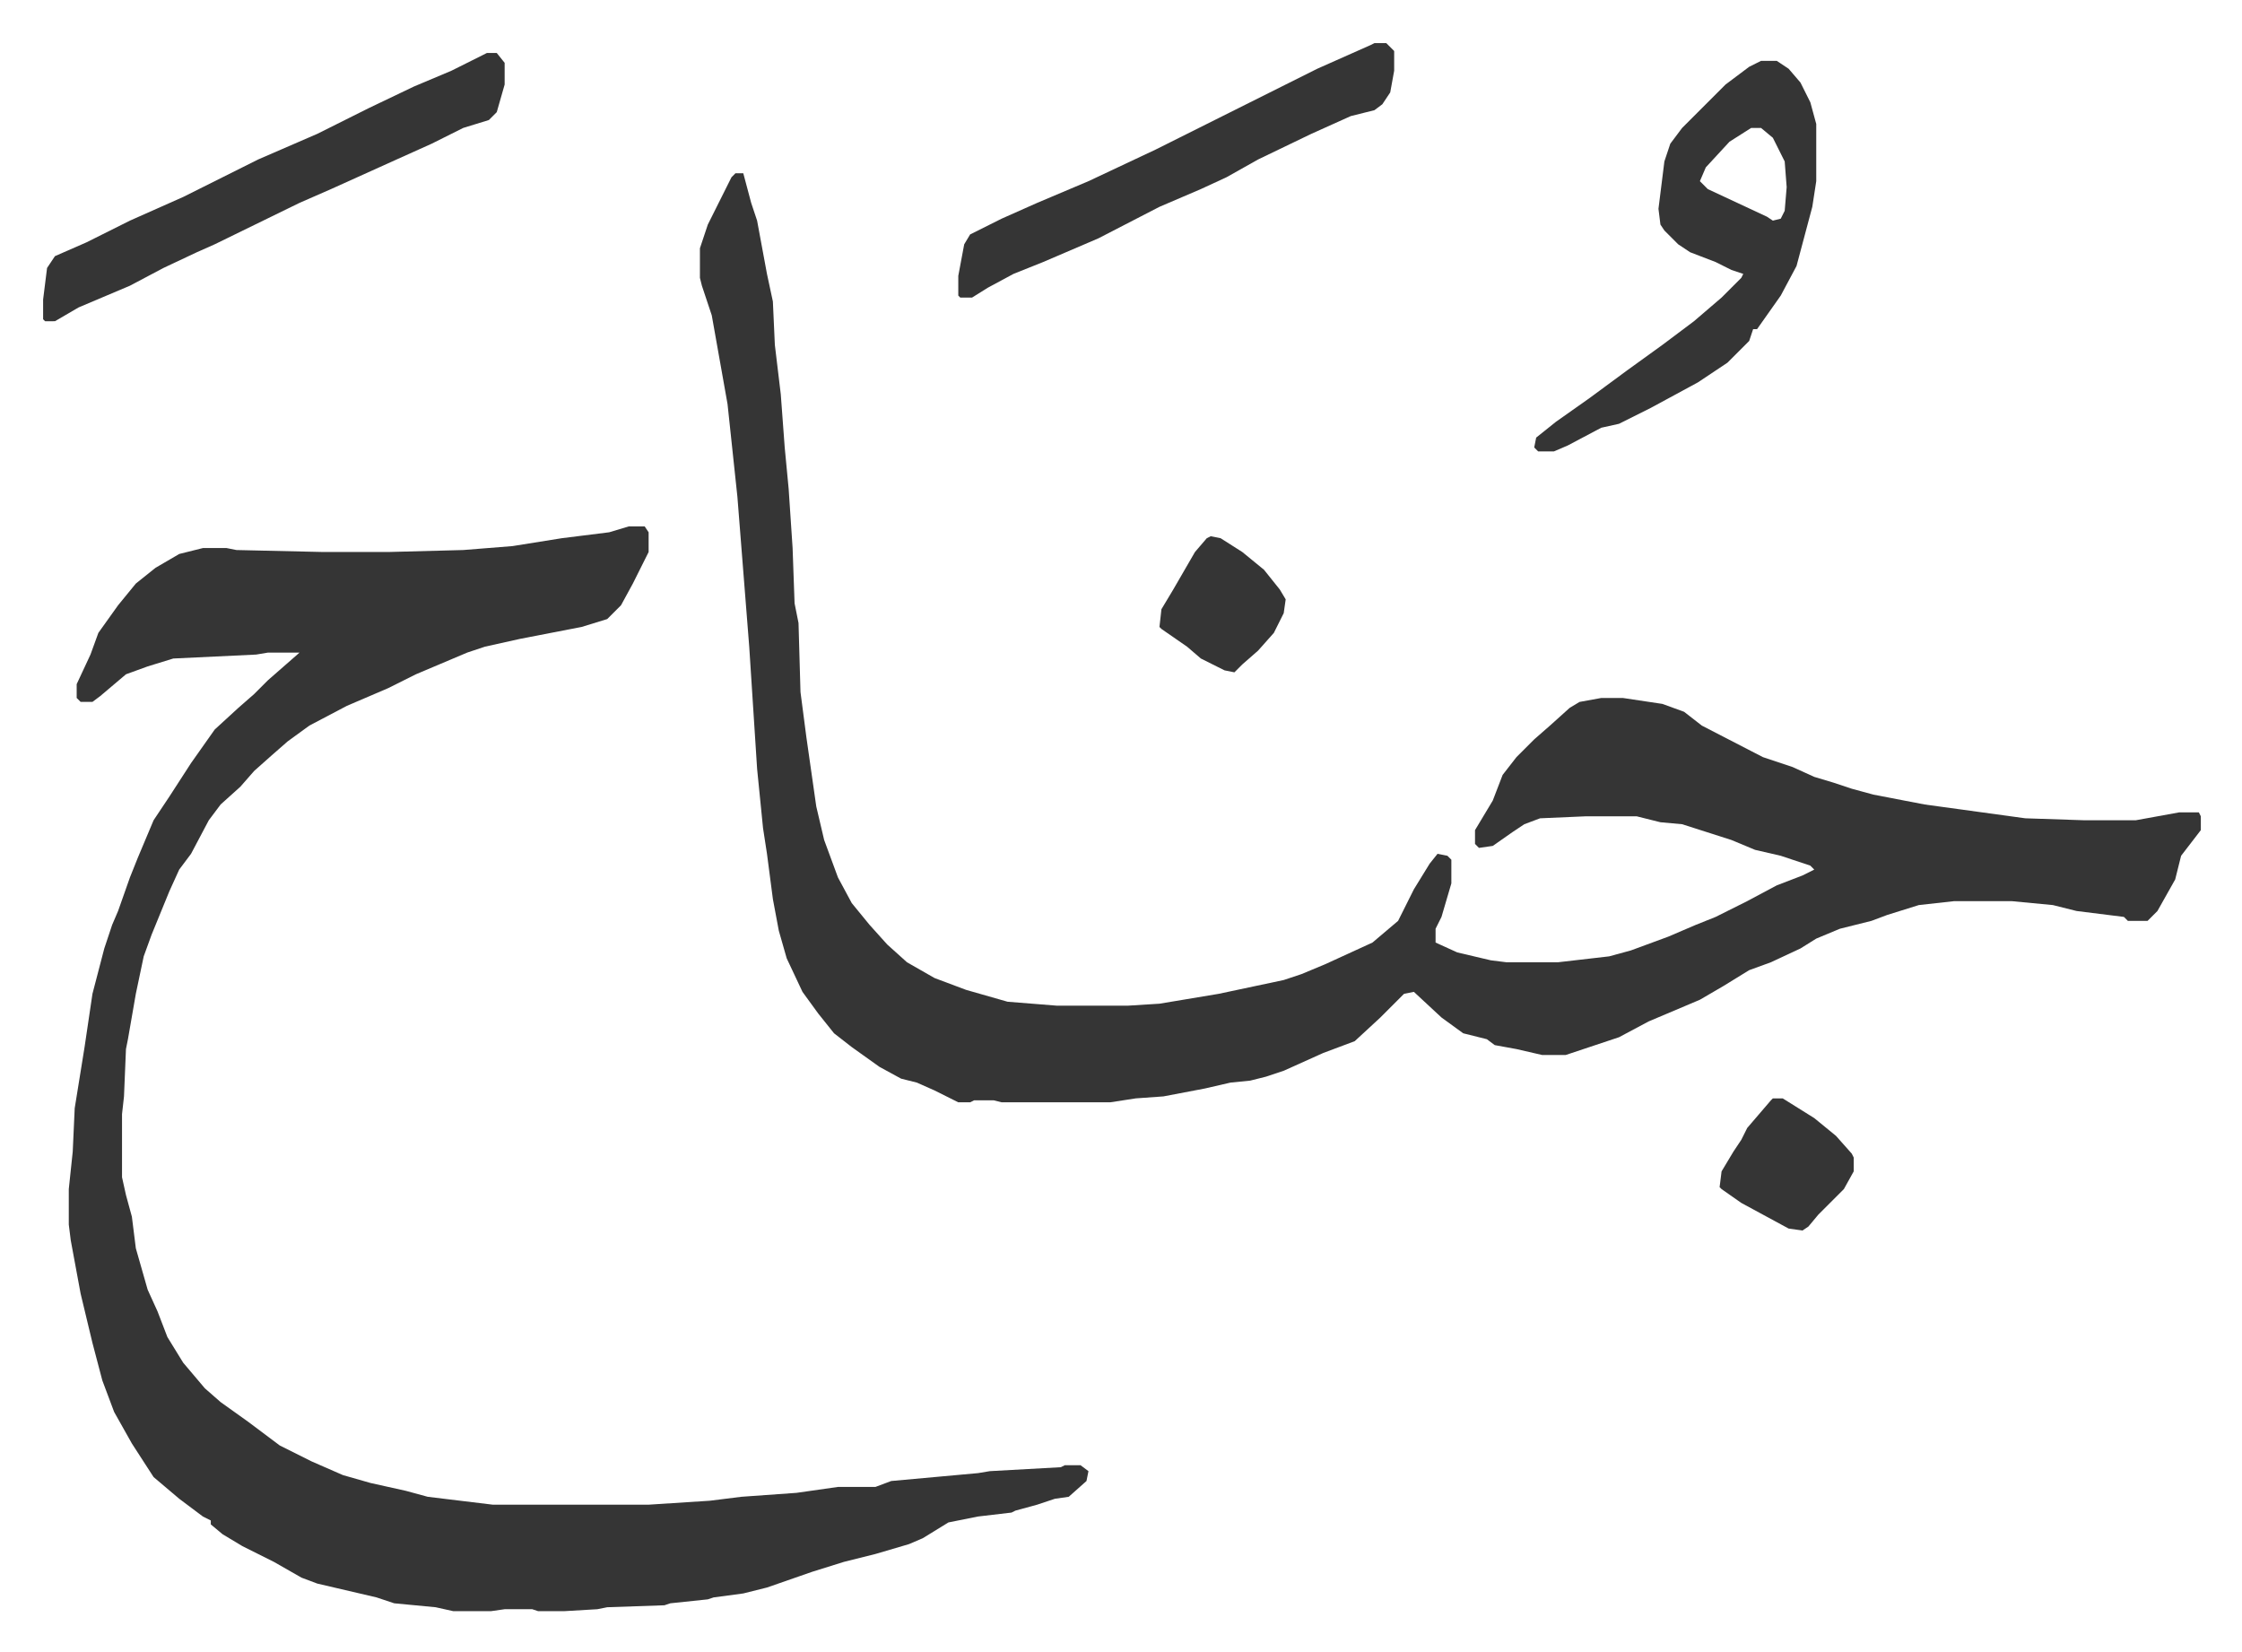
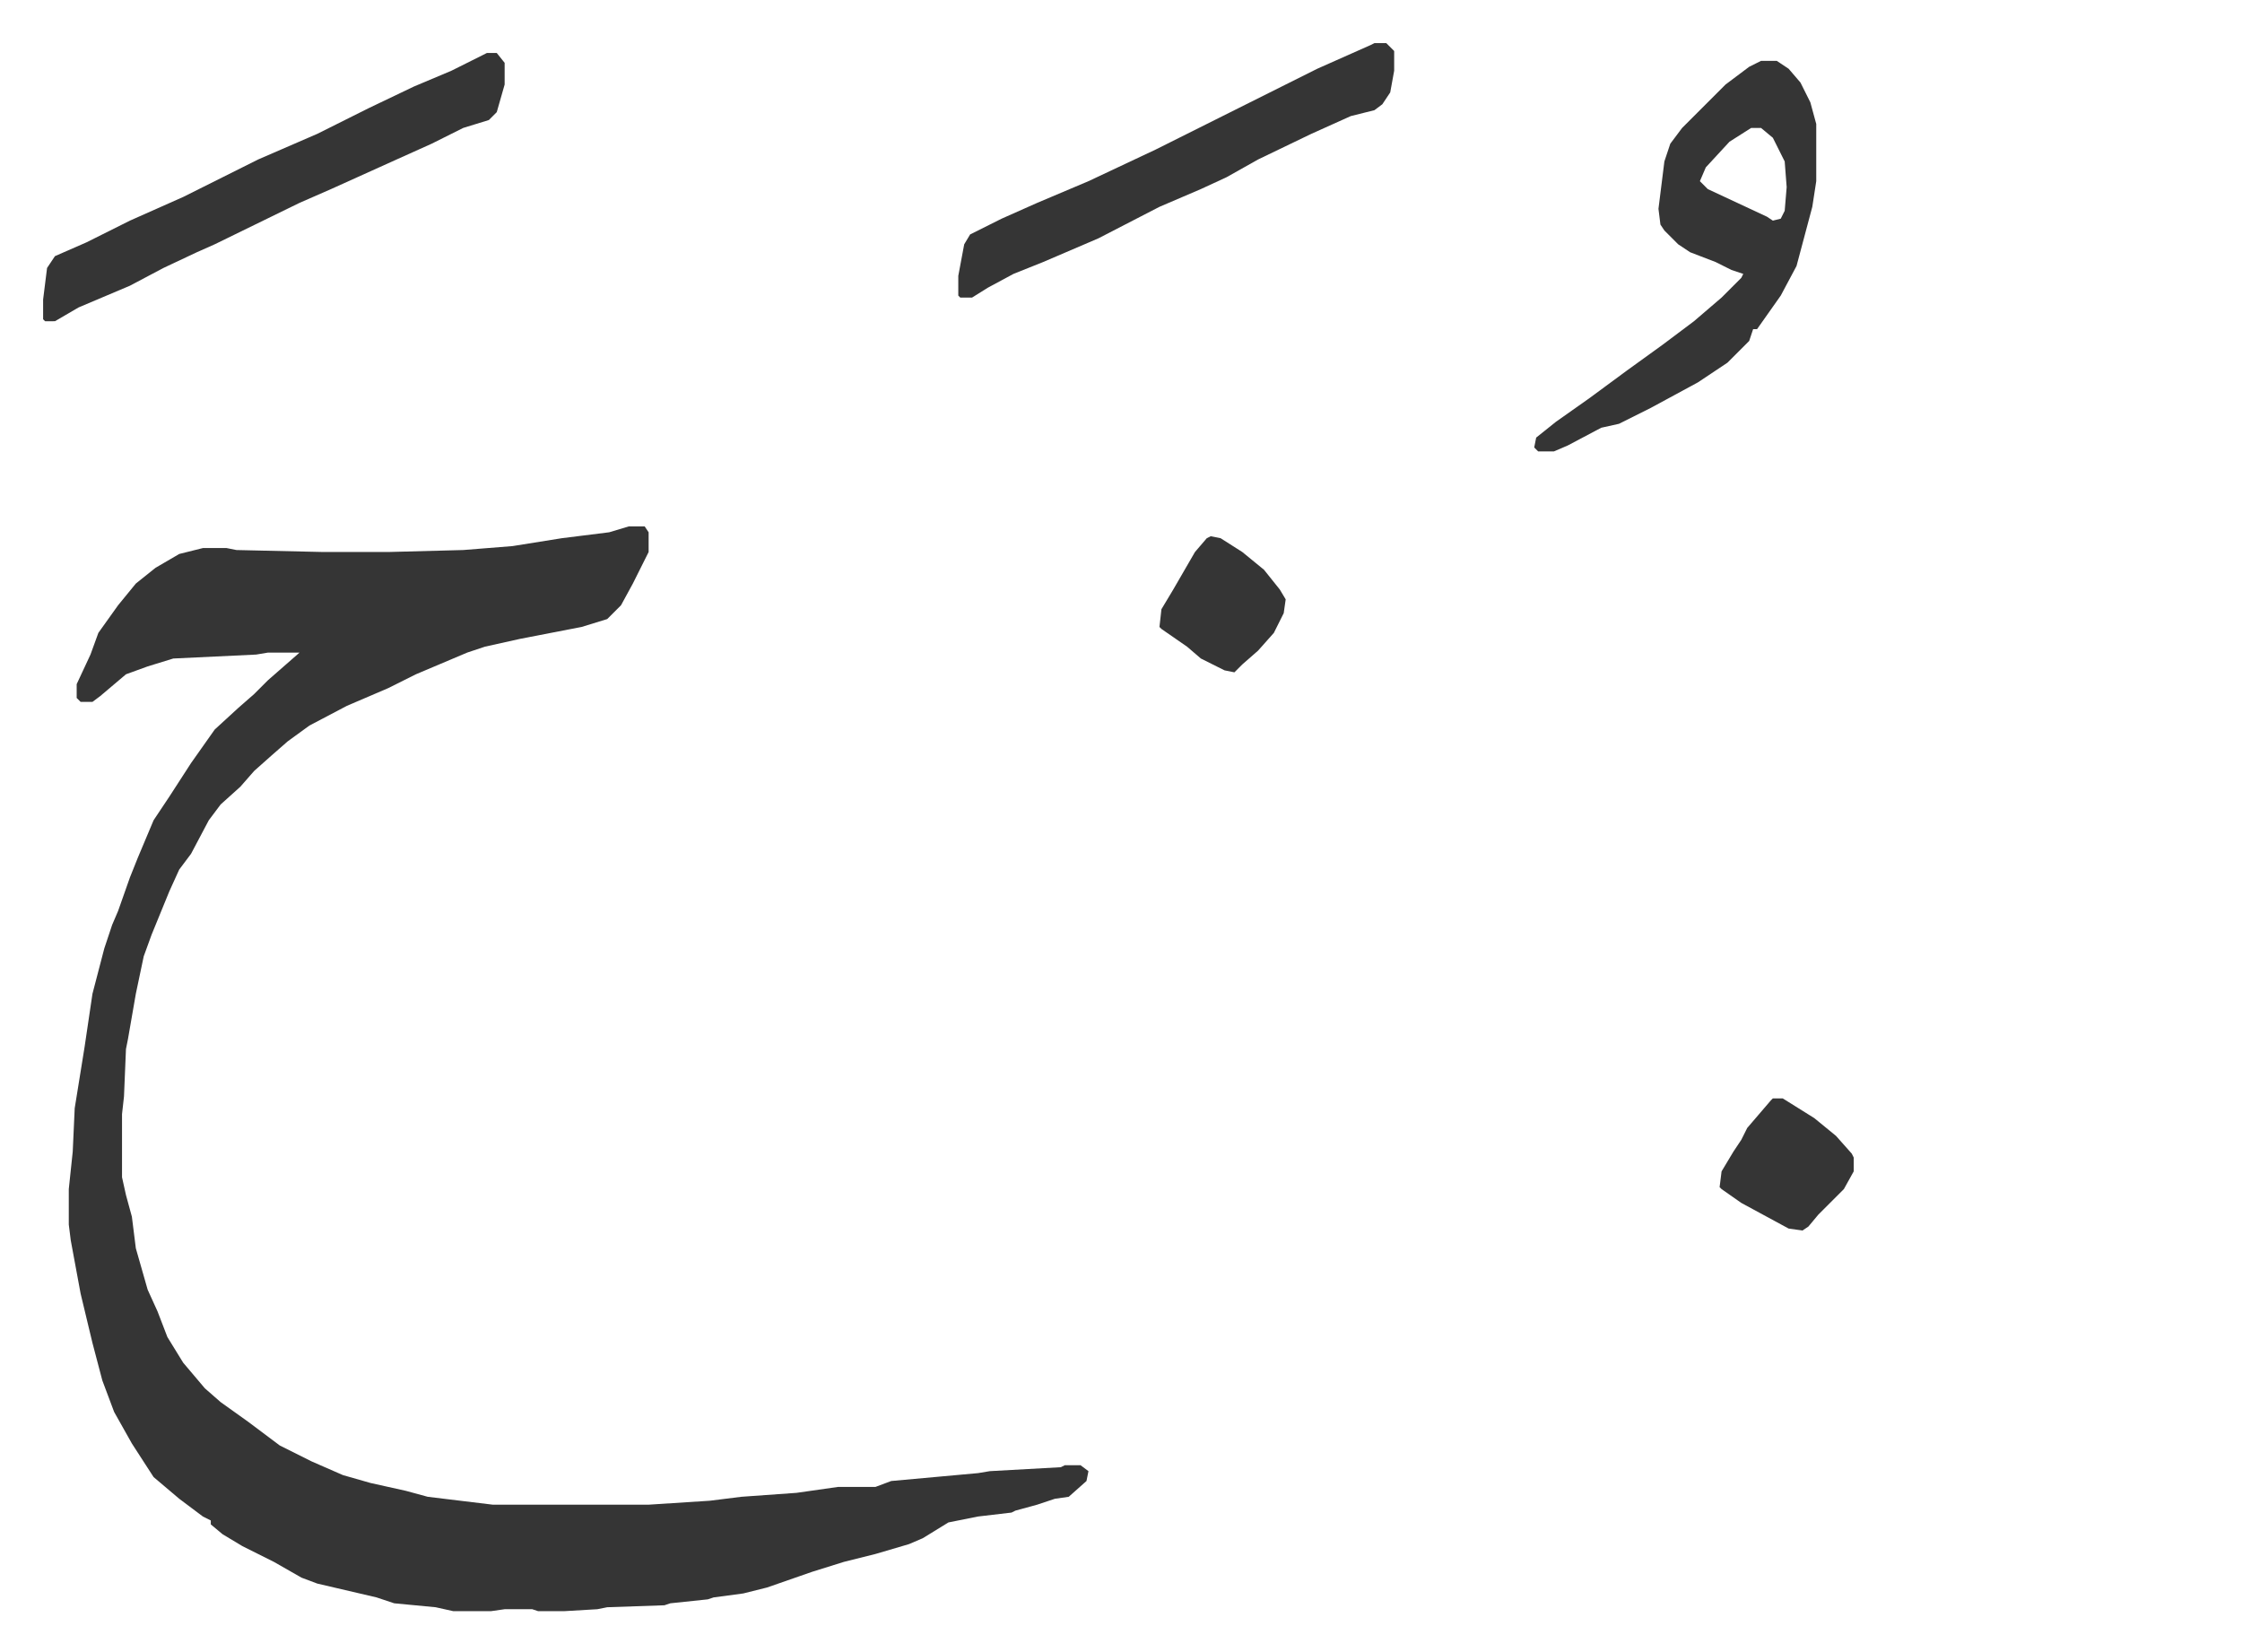
<svg xmlns="http://www.w3.org/2000/svg" role="img" viewBox="-21.86 433.14 1136.72 837.72">
-   <path fill="#353535" id="rule_normal" d="M351 521h4l4 15 3 9 5 27 3 14 1 22 3 25 2 27 2 21 2 30 1 28 2 10 1 35 3 23 5 35 4 17 7 19 7 13 9 11 9 10 10 9 14 8 16 6 21 6 25 2h36l16-1 30-5 33-7 9-3 12-5 24-11 13-11 8-16 8-13 4-5 5 1 2 2v12l-5 17-3 6v7l11 5 17 4 8 1h26l26-3 11-3 19-7 14-6 10-4 16-8 15-8 13-5 6-3-2-2-15-5-13-3-12-5-25-8-11-1-12-3h-26l-23 1-8 3-6 4-10 7-7 1-2-2v-7l9-15 5-13 7-9 9-9 8-7 10-9 5-3 11-2h11l20 3 11 4 9 7 31 16 15 5 11 5 10 3 9 3 11 3 26 5 51 7 30 1h26l22-4h10l1 2v7l-10 13-3 12-9 16-5 5h-10l-2-2-24-3-12-3-21-2h-29l-18 2-16 5-8 3-16 4-12 5-8 5-15 7-11 4-13 8-12 7-26 11-15 8-27 9h-12l-13-3-11-2-4-3-12-3-11-8-14-13-5 1-7 7-5 5-13 12-16 6-20 9-9 3-8 2-10 1-13 3-21 4-14 1-13 2h-55l-4-1h-10l-2 1h-6l-12-6-9-4-8-2-11-6-14-10-9-7-8-10-8-11-8-17-4-14-3-16-3-23-2-13-3-30-4-62-6-76-5-47-8-45-5-15-1-4v-15l4-12 8-16 4-8z" />
  <path fill="#353535" id="rule_normal" d="M297 700h8l2 3v10l-8 16-6 11-7 7-13 4-31 6-18 4-9 3-26 11-14 7-21 9-19 10-11 8-8 7-9 8-7 8-10 9-6 8-9 17-6 8-5 11-9 22-4 11-4 19-4 23-1 5-1 24-1 9v32l2 9 3 11 2 16 6 21 5 11 5 13 8 13 11 13 8 7 14 10 16 12 16 8 16 7 14 4 18 4 11 3 33 4h79l31-2 16-2 28-2 21-3h19l8-3 44-4 6-1 36-2 2-1h8l4 3-1 5-9 8-7 1-9 3-11 3-2 1-17 2-15 3-13 8-7 3-17 5-16 4-16 5-23 8-12 3-15 2-3 1-19 2-3 1-29 1-5 1-17 1h-13l-3-1h-14l-7 1h-19l-9-2-21-2-9-3-30-7-8-3-14-8-16-8-10-6-6-5v-2l-4-2-12-9-13-11-11-17-9-16-6-16-5-19-6-25-5-27-1-8v-18l2-19 1-22 5-31 4-27 6-23 4-12 3-7 6-17 4-10 8-19 8-12 11-17 12-17 12-11 8-7 7-7 8-7 8-7h-16l-6 1-42 2-13 4-11 4-13 11-4 3h-6l-2-2v-7l7-15 4-11 10-14 9-11 10-8 12-7 12-3h12l5 1 44 1h33l38-1 25-2 25-4 24-3zm574-236h8l6 4 6 7 5 10 3 11v29l-2 13-8 30-8 15-12 17h-2l-2 6-11 11-15 10-24 13-16 8-9 2-17 9-7 3h-8l-2-2 1-5 10-8 17-12 19-14 18-13 16-12 14-12 10-10 1-2-6-2-8-4-13-5-6-4-7-7-2-3-1-8 3-24 3-9 6-8 22-22 12-9zm-5 34l-11 7-12 13-3 7 4 4 30 14 3 2 4-1 2-4 1-12-1-13-6-12-6-5zm-641-38h5l4 5v11l-4 14-4 4-13 4-16 8-20 9-31 14-16 7-43 21-9 4-17 8-17 9-26 11-12 7H1l-1-1v-10l2-16 4-6 16-7 22-11 27-12 38-19 30-13 26-13 23-11 19-8 16-8zm450-5h6l4 4v10l-2 11-4 6-4 3-12 3-20 9-27 13-16 9-13 6-21 9-31 16-28 12-15 6-13 7-8 5h-6l-1-1v-10l3-16 3-5 16-8 18-8 26-11 34-16 32-16 16-8 34-17 27-12zm202 535h5l16 10 11 9 8 9 1 2v7l-5 9-13 13-5 6-3 2-7-1-24-13-10-7-1-1 1-8 6-10 4-6 3-6 12-14zM592 705l5 1 11 7 11 9 8 10 3 5-1 7-5 10-8 9-8 7-4 4-5-1-12-6-7-6-13-9-1-1 1-9 6-10 11-19 6-7z" />
</svg>